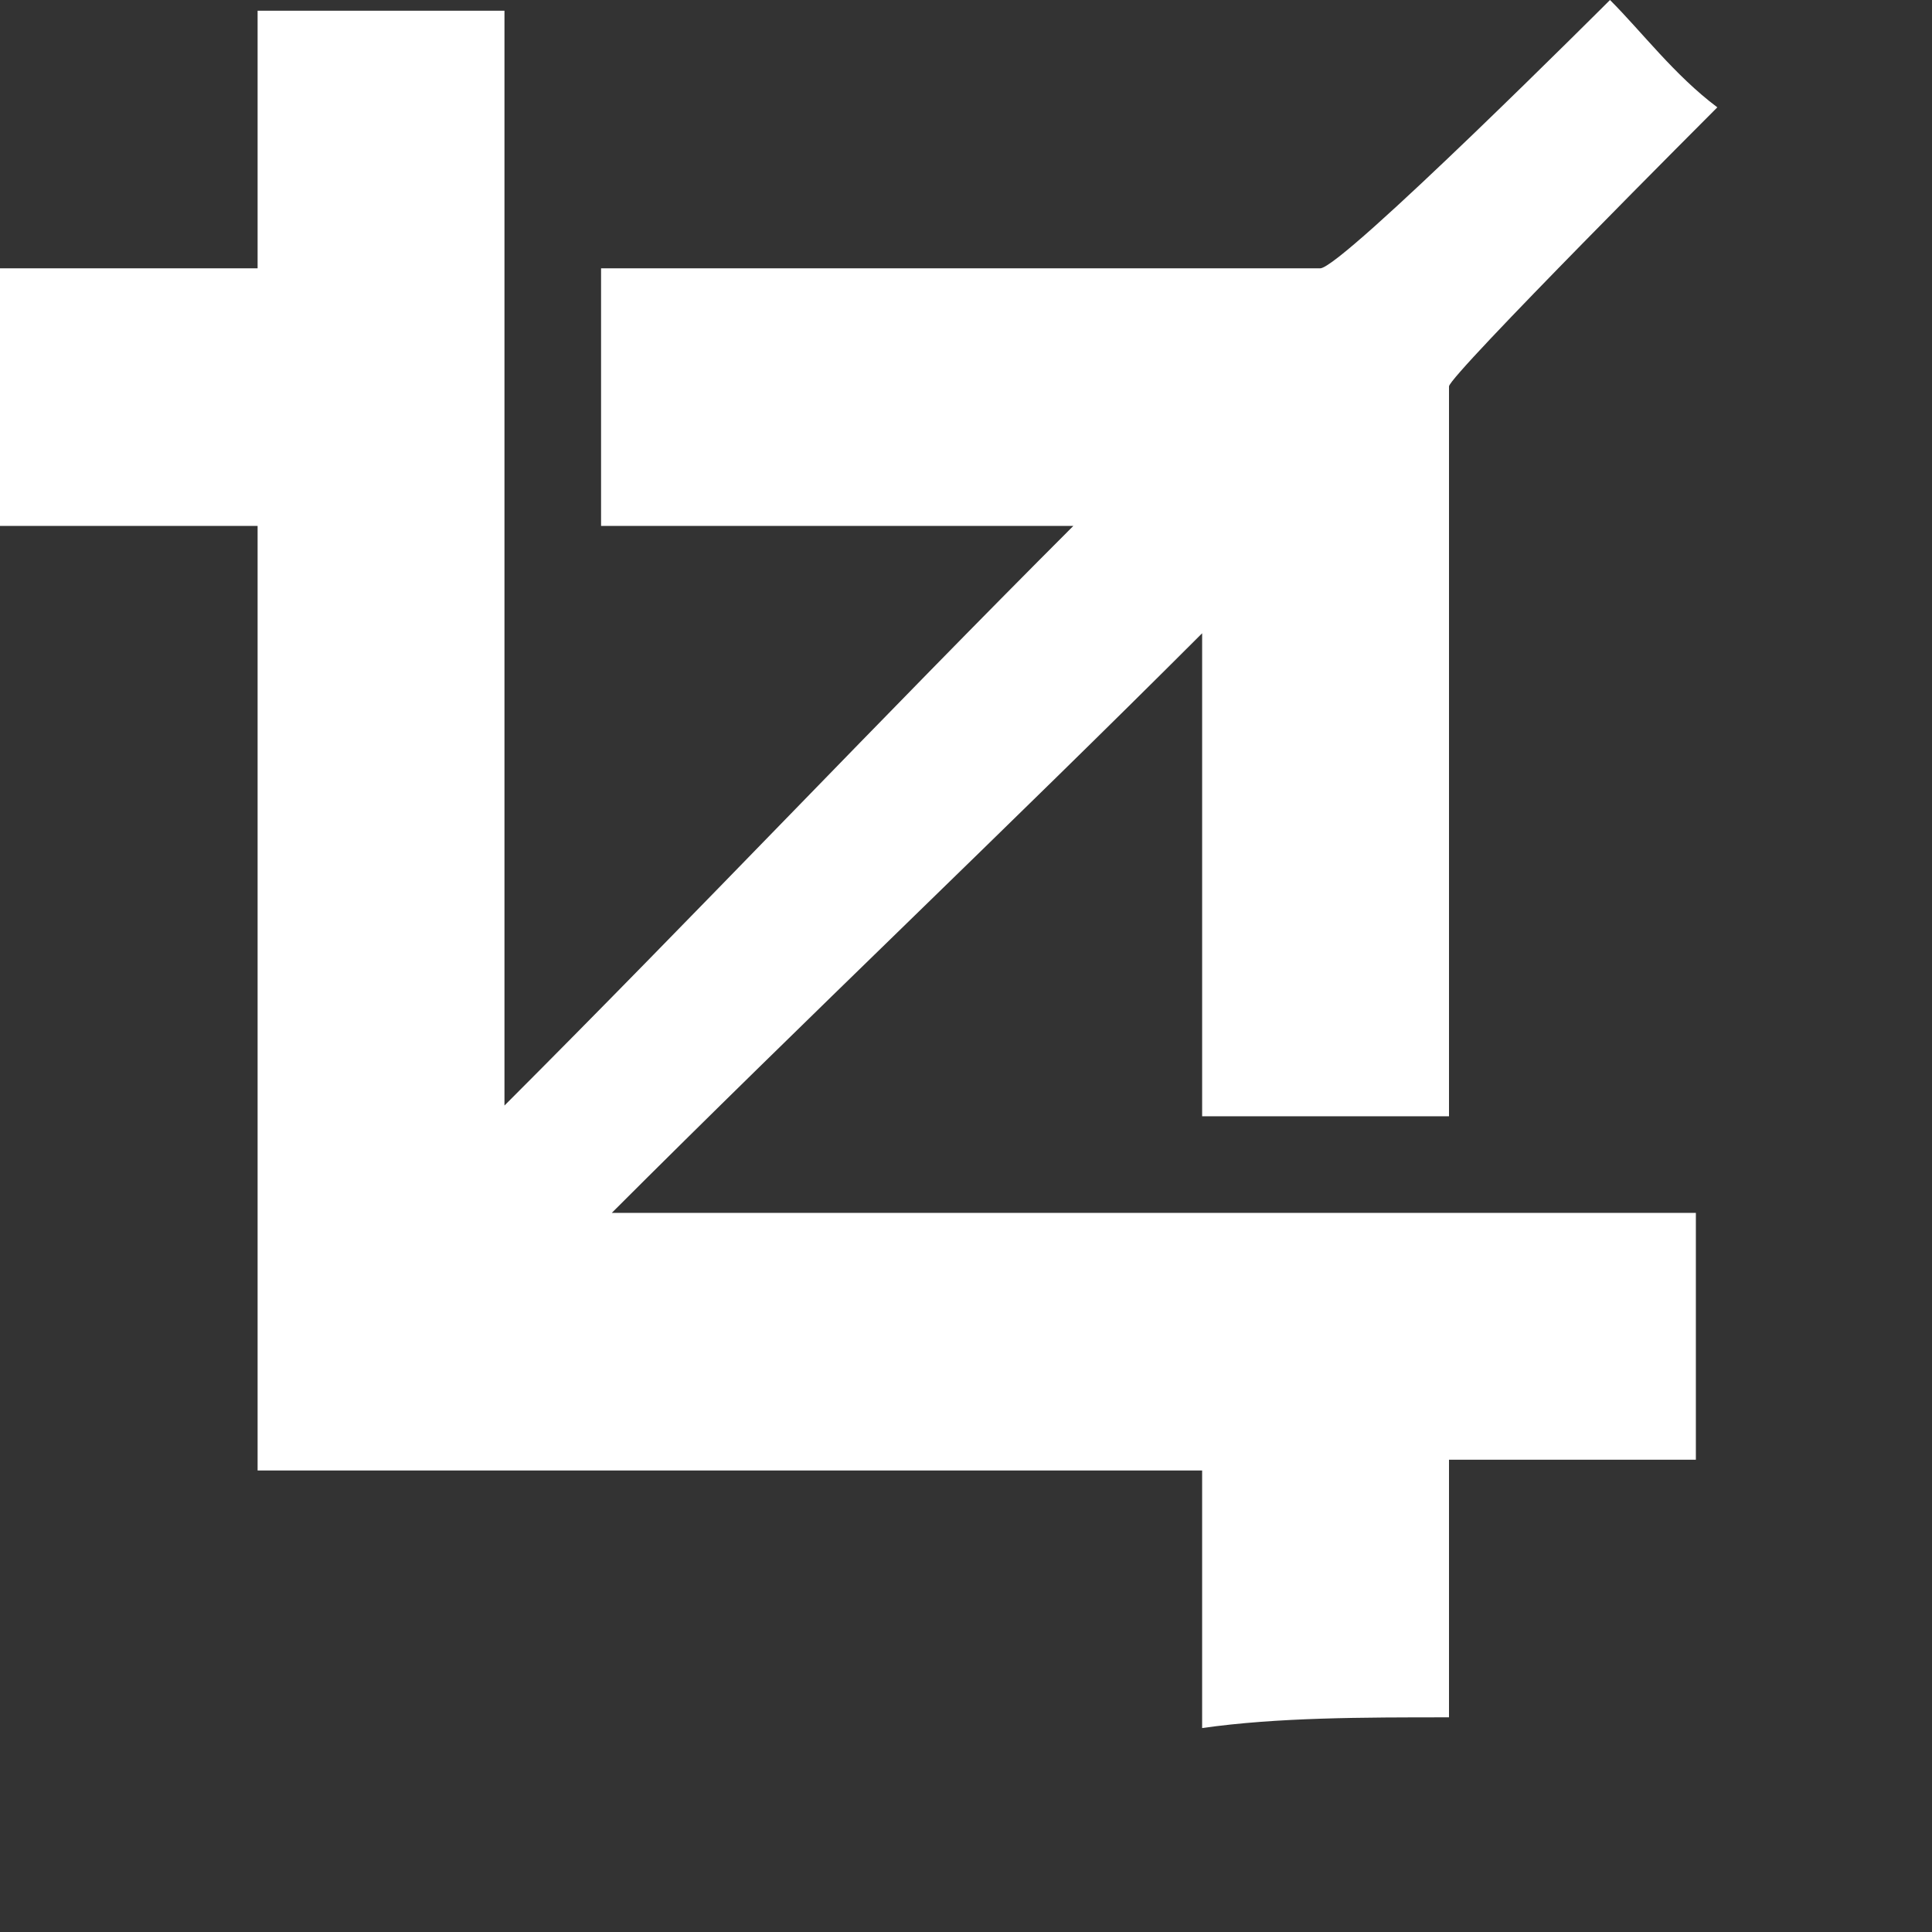
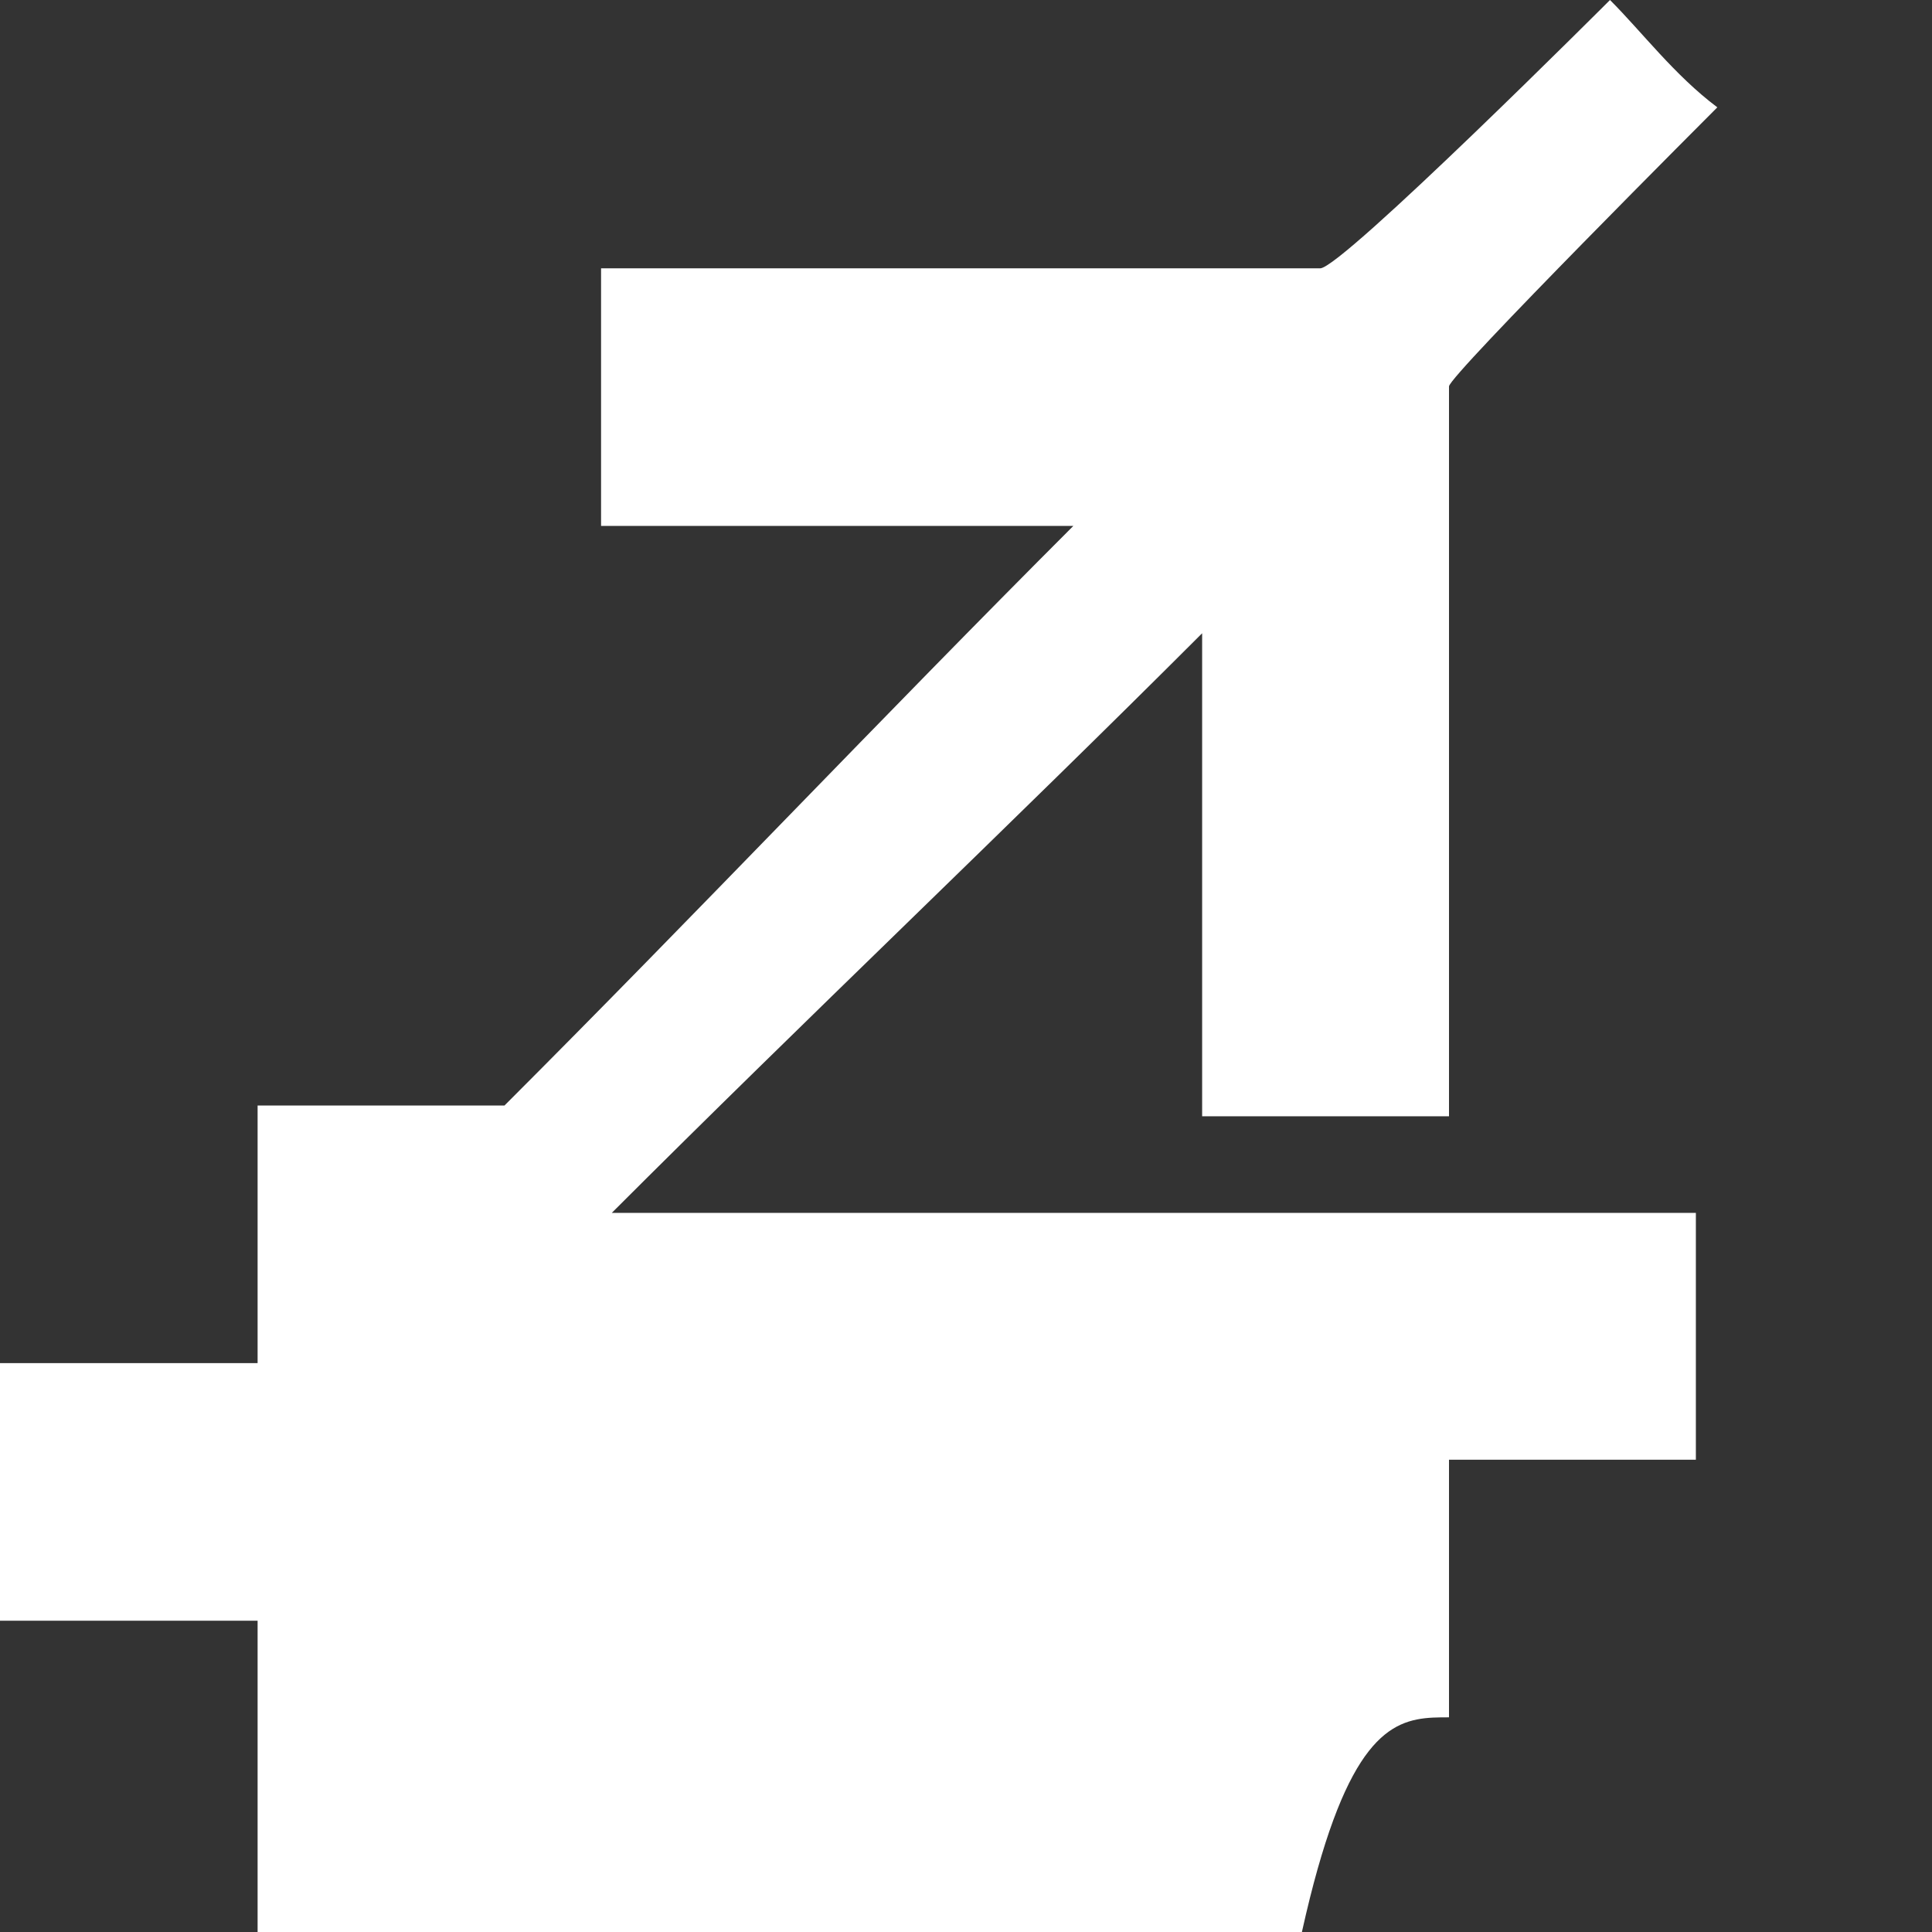
<svg xmlns="http://www.w3.org/2000/svg" version="1.1" x="0px" y="0px" viewBox="0 0 18 18" enable-background="new 0 0 18 18" xml:space="preserve" width="16" height="16">
  <rect x="0" y="0" width="18" height="18" fill="#333333" stroke="none" />
-   <path fill="#FFFFFF" d="M13.5 16c0-0.8 0-1.6 0-2.4c0.8 0 1.6 0 2.3 0c0-0.8 0-1.6 0-2.3c-3.4 0-6.8 0-10.1 0c0 0 0 0 0 0 c1.8-1.8 3.7-3.6 5.5-5.4c0 1.5 0 3 0 4.5c0.8 0 1.5 0 2.3 0c0-0.1 0-4.6 0-6.8C13.5 3.5 16 1 16 1c-0.4-0.3-0.7-0.7-1-1 c0 0-2.5 2.5-2.7 2.5c-2.2 0-6.7 0-6.7 0c0 0.8 0 1.6 0 2.4c1.5 0 3 0 4.4 0c-1.8 1.8-3.5 3.6-5.3 5.4c0-3.4 0-6.8 0-10.2 c-0.8 0-1.6 0-2.3 0c0 0.8 0 1.6 0 2.4c-0.8 0-1.6 0-2.4 0c0 0.8 0 1.6 0 2.4c0.8 0 1.6 0 2.4 0c0 2.9 0 5.8 0 8.8 c2.9 0 5.9 0 8.8 0c0 0.8 0 1.6 0 2.4C11.9 16 12.7 16 13.5 16z" />
+   <path fill="#FFFFFF" d="M13.5 16c0-0.8 0-1.6 0-2.4c0.8 0 1.6 0 2.3 0c0-0.8 0-1.6 0-2.3c-3.4 0-6.8 0-10.1 0c0 0 0 0 0 0 c1.8-1.8 3.7-3.6 5.5-5.4c0 1.5 0 3 0 4.5c0.8 0 1.5 0 2.3 0c0-0.1 0-4.6 0-6.8C13.5 3.5 16 1 16 1c-0.4-0.3-0.7-0.7-1-1 c0 0-2.5 2.5-2.7 2.5c-2.2 0-6.7 0-6.7 0c0 0.8 0 1.6 0 2.4c1.5 0 3 0 4.4 0c-1.8 1.8-3.5 3.6-5.3 5.4c-0.8 0-1.6 0-2.3 0c0 0.8 0 1.6 0 2.4c-0.8 0-1.6 0-2.4 0c0 0.8 0 1.6 0 2.4c0.8 0 1.6 0 2.4 0c0 2.9 0 5.8 0 8.8 c2.9 0 5.9 0 8.8 0c0 0.8 0 1.6 0 2.4C11.9 16 12.7 16 13.5 16z" />
</svg>